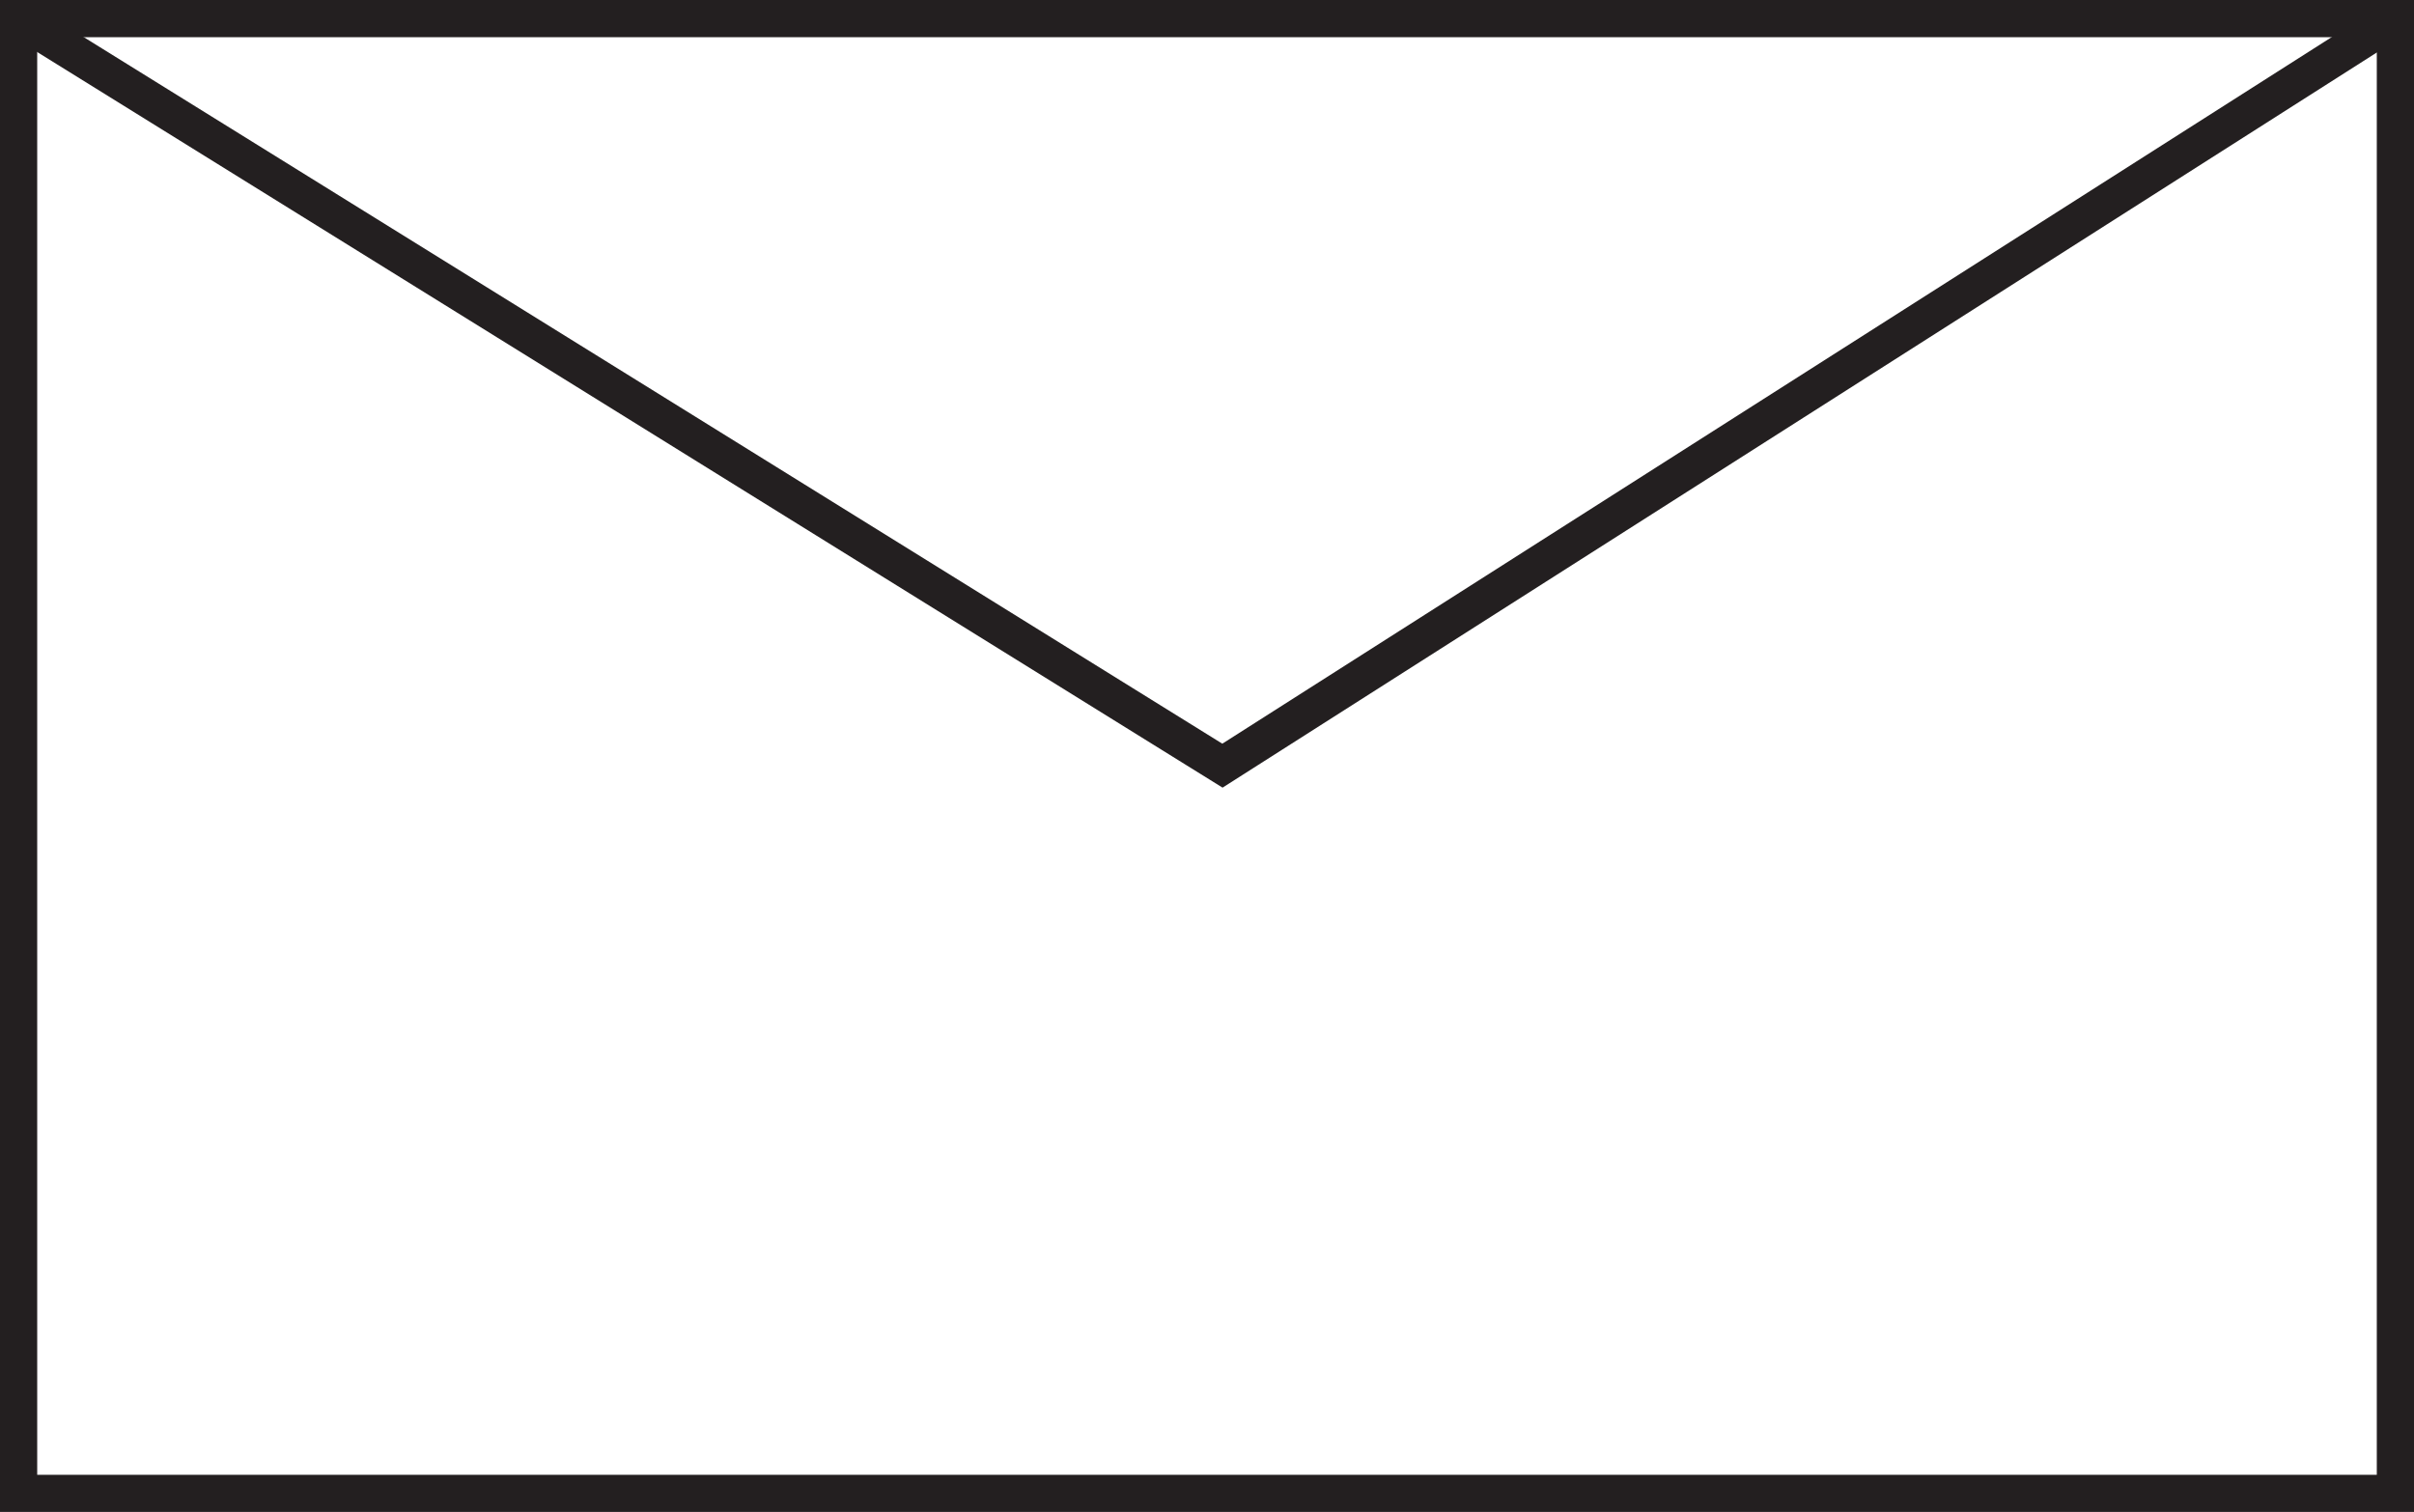
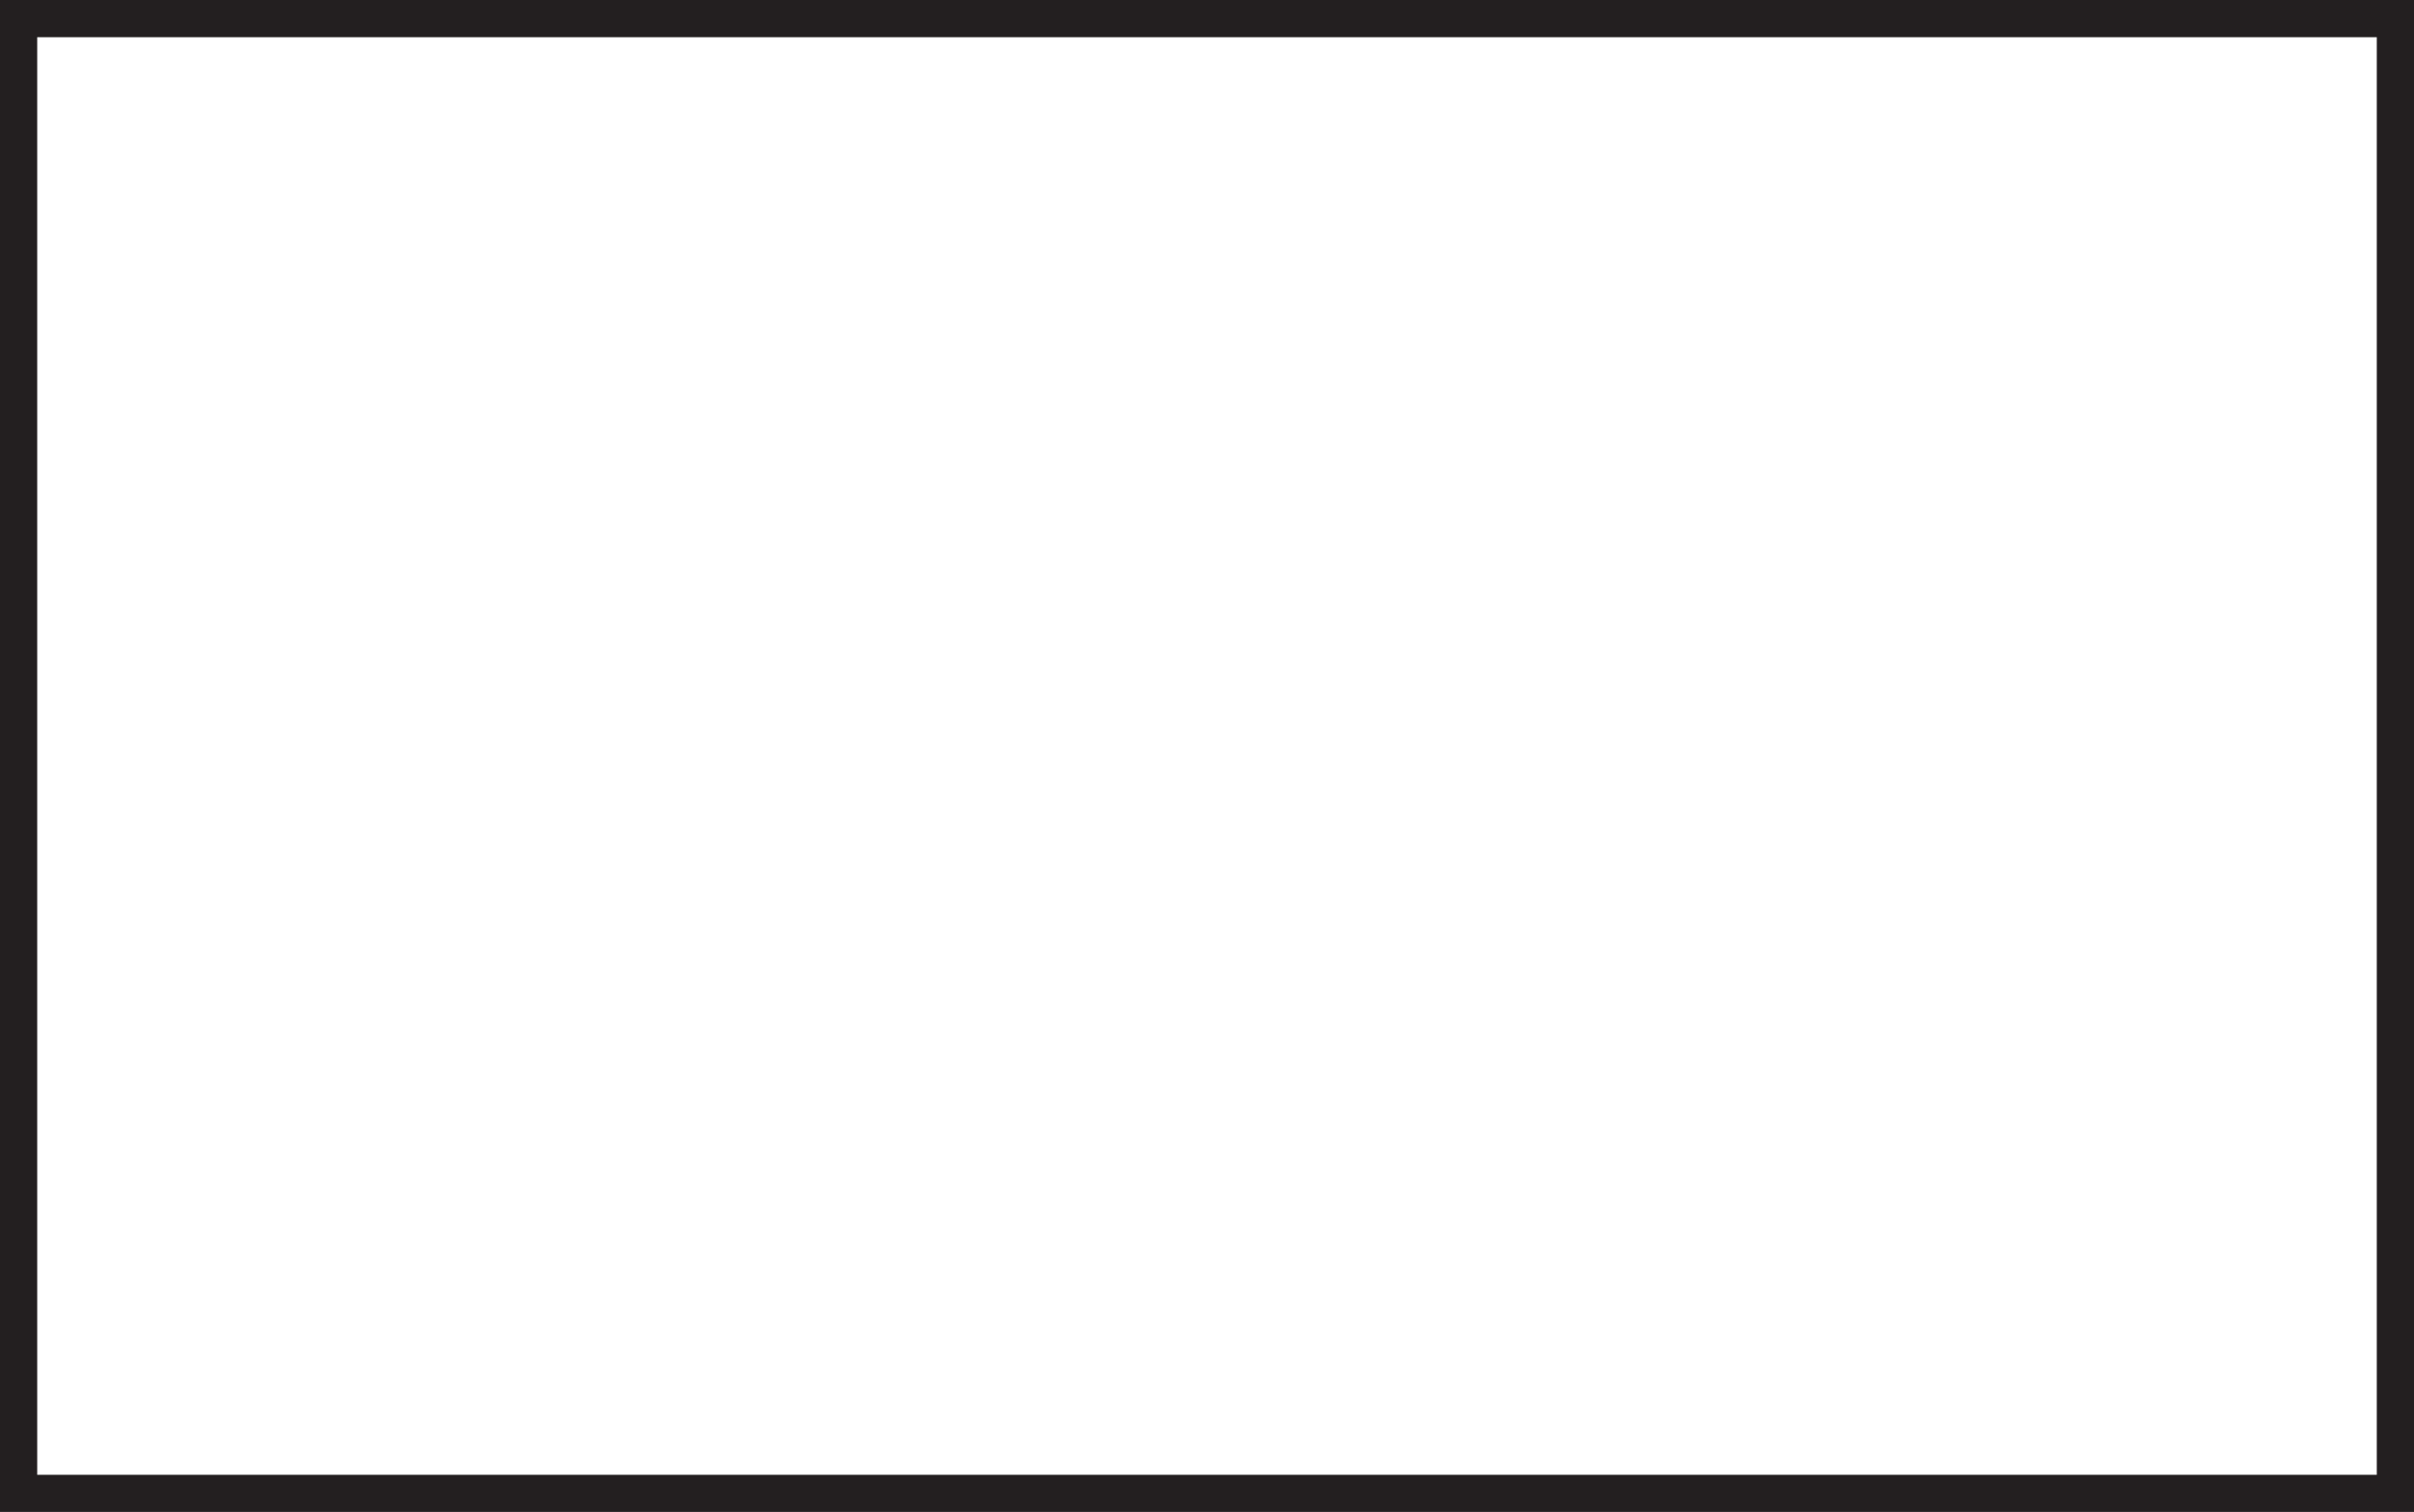
<svg xmlns="http://www.w3.org/2000/svg" id="Layer_1" data-name="Layer 1" viewBox="0 0 129.76 81.28">
  <defs>
    <style>      .cls-1 {        fill: none;        stroke: #231f20;        stroke-miterlimit: 10;        stroke-width: 2px;      }    </style>
  </defs>
  <rect class="cls-1" x="1" y="1" width="127.76" height="79.28" />
-   <polyline class="cls-1" points="1 1 65.71 41.16 128.76 1 128.76 1" />
</svg>